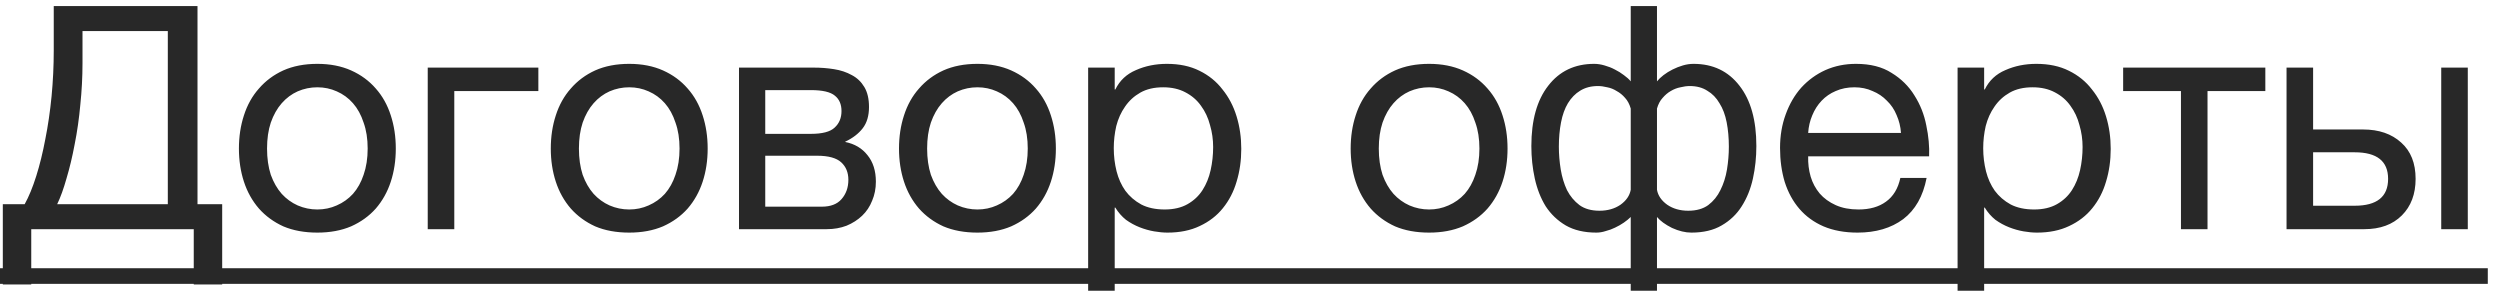
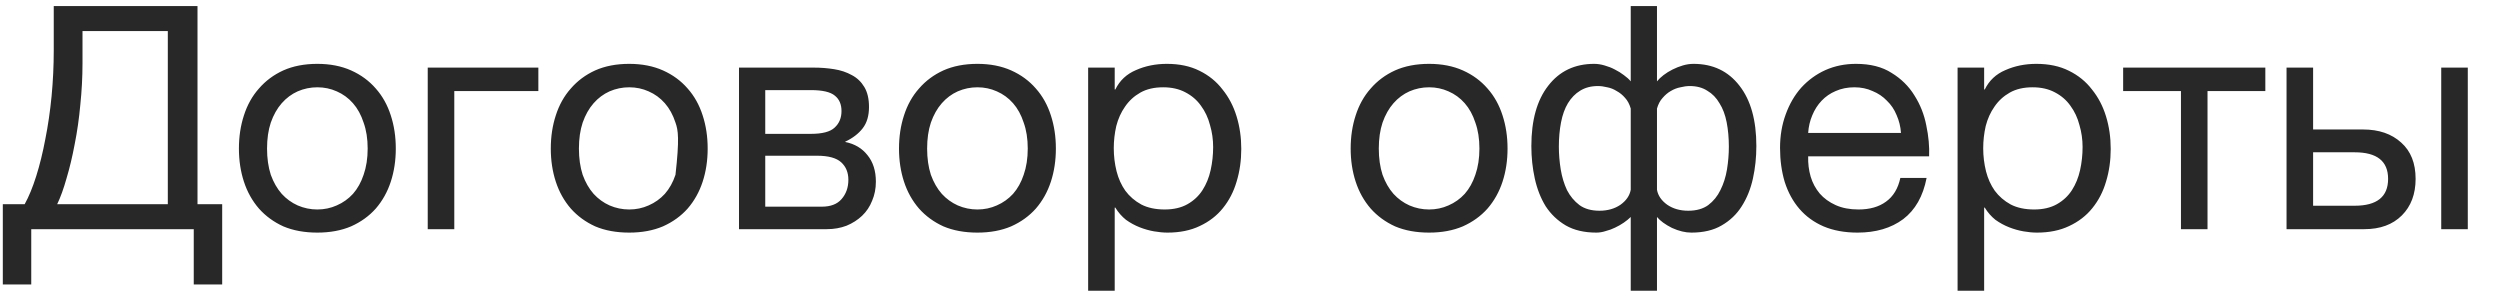
<svg xmlns="http://www.w3.org/2000/svg" width="120" height="14" viewBox="0 0 120 14" fill="none">
-   <path d="M0.135 9.8H1.185C1.385 9.44 1.57 8.99 1.74 8.45C1.91 7.91 2.055 7.32 2.175 6.68C2.305 6.03 2.405 5.345 2.475 4.625C2.545 3.895 2.58 3.16 2.58 2.42V0.29H9.48V9.8H10.665V13.655H9.3V11H1.5V13.655H0.135V9.8ZM8.055 9.8V1.49H3.96V3.035C3.96 3.695 3.925 4.36 3.855 5.03C3.795 5.69 3.705 6.32 3.585 6.92C3.475 7.51 3.345 8.055 3.195 8.555C3.055 9.055 2.905 9.47 2.745 9.8H8.055ZM15.233 11.165C14.613 11.165 14.068 11.065 13.598 10.865C13.138 10.655 12.748 10.37 12.428 10.01C12.108 9.64 11.868 9.21 11.708 8.72C11.548 8.23 11.468 7.7 11.468 7.13C11.468 6.56 11.548 6.03 11.708 5.54C11.868 5.04 12.108 4.61 12.428 4.25C12.748 3.88 13.138 3.59 13.598 3.38C14.068 3.17 14.613 3.065 15.233 3.065C15.843 3.065 16.383 3.17 16.853 3.38C17.323 3.59 17.718 3.88 18.038 4.25C18.358 4.61 18.598 5.04 18.758 5.54C18.918 6.03 18.998 6.56 18.998 7.13C18.998 7.7 18.918 8.23 18.758 8.72C18.598 9.21 18.358 9.64 18.038 10.01C17.718 10.37 17.323 10.655 16.853 10.865C16.383 11.065 15.843 11.165 15.233 11.165ZM15.233 10.055C15.563 10.055 15.873 9.99 16.163 9.86C16.463 9.73 16.723 9.545 16.943 9.305C17.163 9.055 17.333 8.75 17.453 8.39C17.583 8.02 17.648 7.6 17.648 7.13C17.648 6.66 17.583 6.245 17.453 5.885C17.333 5.515 17.163 5.205 16.943 4.955C16.723 4.705 16.463 4.515 16.163 4.385C15.873 4.255 15.563 4.19 15.233 4.19C14.903 4.19 14.588 4.255 14.288 4.385C13.998 4.515 13.743 4.705 13.523 4.955C13.303 5.205 13.128 5.515 12.998 5.885C12.878 6.245 12.818 6.66 12.818 7.13C12.818 7.6 12.878 8.02 12.998 8.39C13.128 8.75 13.303 9.055 13.523 9.305C13.743 9.545 13.998 9.73 14.288 9.86C14.588 9.99 14.903 10.055 15.233 10.055ZM20.531 3.245H25.841V4.37H21.806V11H20.531V3.245ZM30.203 11.165C29.583 11.165 29.038 11.065 28.568 10.865C28.108 10.655 27.718 10.37 27.398 10.01C27.078 9.64 26.838 9.21 26.678 8.72C26.518 8.23 26.438 7.7 26.438 7.13C26.438 6.56 26.518 6.03 26.678 5.54C26.838 5.04 27.078 4.61 27.398 4.25C27.718 3.88 28.108 3.59 28.568 3.38C29.038 3.17 29.583 3.065 30.203 3.065C30.813 3.065 31.353 3.17 31.823 3.38C32.293 3.59 32.688 3.88 33.008 4.25C33.328 4.61 33.568 5.04 33.728 5.54C33.888 6.03 33.968 6.56 33.968 7.13C33.968 7.7 33.888 8.23 33.728 8.72C33.568 9.21 33.328 9.64 33.008 10.01C32.688 10.37 32.293 10.655 31.823 10.865C31.353 11.065 30.813 11.165 30.203 11.165ZM30.203 10.055C30.533 10.055 30.843 9.99 31.133 9.86C31.433 9.73 31.693 9.545 31.913 9.305C32.133 9.055 32.303 8.75 32.423 8.39C32.553 8.02 32.618 7.6 32.618 7.13C32.618 6.66 32.553 6.245 32.423 5.885C32.303 5.515 32.133 5.205 31.913 4.955C31.693 4.705 31.433 4.515 31.133 4.385C30.843 4.255 30.533 4.19 30.203 4.19C29.873 4.19 29.558 4.255 29.258 4.385C28.968 4.515 28.713 4.705 28.493 4.955C28.273 5.205 28.098 5.515 27.968 5.885C27.848 6.245 27.788 6.66 27.788 7.13C27.788 7.6 27.848 8.02 27.968 8.39C28.098 8.75 28.273 9.055 28.493 9.305C28.713 9.545 28.968 9.73 29.258 9.86C29.558 9.99 29.873 10.055 30.203 10.055ZM35.472 3.245H39.057C39.397 3.245 39.722 3.27 40.032 3.32C40.352 3.37 40.637 3.465 40.887 3.605C41.137 3.735 41.337 3.925 41.487 4.175C41.637 4.425 41.712 4.745 41.712 5.135C41.712 5.555 41.612 5.895 41.412 6.155C41.212 6.415 40.932 6.63 40.572 6.8V6.815C41.022 6.905 41.377 7.115 41.637 7.445C41.907 7.775 42.042 8.2 42.042 8.72C42.042 9.05 41.982 9.355 41.862 9.635C41.752 9.915 41.592 10.155 41.382 10.355C41.172 10.555 40.922 10.715 40.632 10.835C40.342 10.945 40.027 11 39.687 11H35.472V3.245ZM39.447 9.92C39.867 9.92 40.182 9.8 40.392 9.56C40.612 9.31 40.722 9 40.722 8.63C40.722 8.28 40.607 8 40.377 7.79C40.147 7.58 39.762 7.475 39.222 7.475H36.732V9.92H39.447ZM38.922 6.425C39.472 6.425 39.852 6.325 40.062 6.125C40.282 5.925 40.392 5.66 40.392 5.33C40.392 5.01 40.287 4.765 40.077 4.595C39.867 4.415 39.482 4.325 38.922 4.325H36.732V6.425H38.922ZM46.917 11.165C46.297 11.165 45.752 11.065 45.282 10.865C44.822 10.655 44.432 10.37 44.112 10.01C43.792 9.64 43.552 9.21 43.392 8.72C43.232 8.23 43.152 7.7 43.152 7.13C43.152 6.56 43.232 6.03 43.392 5.54C43.552 5.04 43.792 4.61 44.112 4.25C44.432 3.88 44.822 3.59 45.282 3.38C45.752 3.17 46.297 3.065 46.917 3.065C47.527 3.065 48.067 3.17 48.537 3.38C49.007 3.59 49.402 3.88 49.722 4.25C50.042 4.61 50.282 5.04 50.442 5.54C50.602 6.03 50.682 6.56 50.682 7.13C50.682 7.7 50.602 8.23 50.442 8.72C50.282 9.21 50.042 9.64 49.722 10.01C49.402 10.37 49.007 10.655 48.537 10.865C48.067 11.065 47.527 11.165 46.917 11.165ZM46.917 10.055C47.247 10.055 47.557 9.99 47.847 9.86C48.147 9.73 48.407 9.545 48.627 9.305C48.847 9.055 49.017 8.75 49.137 8.39C49.267 8.02 49.332 7.6 49.332 7.13C49.332 6.66 49.267 6.245 49.137 5.885C49.017 5.515 48.847 5.205 48.627 4.955C48.407 4.705 48.147 4.515 47.847 4.385C47.557 4.255 47.247 4.19 46.917 4.19C46.587 4.19 46.272 4.255 45.972 4.385C45.682 4.515 45.427 4.705 45.207 4.955C44.987 5.205 44.812 5.515 44.682 5.885C44.562 6.245 44.502 6.66 44.502 7.13C44.502 7.6 44.562 8.02 44.682 8.39C44.812 8.75 44.987 9.055 45.207 9.305C45.427 9.545 45.682 9.73 45.972 9.86C46.272 9.99 46.587 10.055 46.917 10.055ZM52.231 3.245H53.506V4.295H53.536C53.746 3.865 54.076 3.555 54.526 3.365C54.976 3.165 55.471 3.065 56.011 3.065C56.611 3.065 57.131 3.175 57.571 3.395C58.021 3.615 58.391 3.915 58.681 4.295C58.981 4.665 59.206 5.095 59.356 5.585C59.506 6.075 59.581 6.595 59.581 7.145C59.581 7.705 59.506 8.23 59.356 8.72C59.216 9.2 58.996 9.625 58.696 9.995C58.406 10.355 58.036 10.64 57.586 10.85C57.146 11.06 56.631 11.165 56.041 11.165C55.841 11.165 55.626 11.145 55.396 11.105C55.166 11.065 54.936 11 54.706 10.91C54.476 10.82 54.256 10.7 54.046 10.55C53.846 10.39 53.676 10.195 53.536 9.965H53.506V13.955H52.231V3.245ZM55.906 10.055C56.336 10.055 56.701 9.97 57.001 9.8C57.301 9.63 57.541 9.405 57.721 9.125C57.901 8.845 58.031 8.525 58.111 8.165C58.191 7.805 58.231 7.435 58.231 7.055C58.231 6.695 58.181 6.345 58.081 6.005C57.991 5.655 57.846 5.345 57.646 5.075C57.456 4.805 57.206 4.59 56.896 4.43C56.596 4.27 56.241 4.19 55.831 4.19C55.401 4.19 55.036 4.275 54.736 4.445C54.436 4.615 54.191 4.84 54.001 5.12C53.811 5.39 53.671 5.7 53.581 6.05C53.501 6.4 53.461 6.755 53.461 7.115C53.461 7.495 53.506 7.865 53.596 8.225C53.686 8.575 53.826 8.885 54.016 9.155C54.216 9.425 54.471 9.645 54.781 9.815C55.091 9.975 55.466 10.055 55.906 10.055ZM68.597 11.165C67.977 11.165 67.432 11.065 66.962 10.865C66.502 10.655 66.112 10.37 65.792 10.01C65.472 9.64 65.232 9.21 65.072 8.72C64.912 8.23 64.832 7.7 64.832 7.13C64.832 6.56 64.912 6.03 65.072 5.54C65.232 5.04 65.472 4.61 65.792 4.25C66.112 3.88 66.502 3.59 66.962 3.38C67.432 3.17 67.977 3.065 68.597 3.065C69.207 3.065 69.747 3.17 70.217 3.38C70.687 3.59 71.082 3.88 71.402 4.25C71.722 4.61 71.962 5.04 72.122 5.54C72.282 6.03 72.362 6.56 72.362 7.13C72.362 7.7 72.282 8.23 72.122 8.72C71.962 9.21 71.722 9.64 71.402 10.01C71.082 10.37 70.687 10.655 70.217 10.865C69.747 11.065 69.207 11.165 68.597 11.165ZM68.597 10.055C68.927 10.055 69.237 9.99 69.527 9.86C69.827 9.73 70.087 9.545 70.307 9.305C70.527 9.055 70.697 8.75 70.817 8.39C70.947 8.02 71.012 7.6 71.012 7.13C71.012 6.66 70.947 6.245 70.817 5.885C70.697 5.515 70.527 5.205 70.307 4.955C70.087 4.705 69.827 4.515 69.527 4.385C69.237 4.255 68.927 4.19 68.597 4.19C68.267 4.19 67.952 4.255 67.652 4.385C67.362 4.515 67.107 4.705 66.887 4.955C66.667 5.205 66.492 5.515 66.362 5.885C66.242 6.245 66.182 6.66 66.182 7.13C66.182 7.6 66.242 8.02 66.362 8.39C66.492 8.75 66.667 9.055 66.887 9.305C67.107 9.545 67.362 9.73 67.652 9.86C67.952 9.99 68.267 10.055 68.597 10.055ZM78.275 10.415C78.185 10.505 78.075 10.595 77.945 10.685C77.815 10.775 77.675 10.855 77.525 10.925C77.385 10.995 77.235 11.05 77.075 11.09C76.925 11.14 76.775 11.165 76.625 11.165C76.045 11.165 75.555 11.05 75.155 10.82C74.765 10.59 74.445 10.285 74.195 9.905C73.955 9.515 73.78 9.07 73.67 8.57C73.56 8.07 73.505 7.55 73.505 7.01C73.505 5.77 73.775 4.805 74.315 4.115C74.855 3.415 75.59 3.065 76.52 3.065C76.68 3.065 76.845 3.09 77.015 3.14C77.195 3.19 77.36 3.255 77.51 3.335C77.67 3.415 77.815 3.505 77.945 3.605C78.085 3.705 78.195 3.805 78.275 3.905V0.29H79.535V3.905C79.615 3.805 79.72 3.705 79.85 3.605C79.98 3.505 80.125 3.415 80.285 3.335C80.445 3.255 80.61 3.19 80.78 3.14C80.95 3.09 81.12 3.065 81.29 3.065C82.22 3.065 82.955 3.415 83.495 4.115C84.035 4.805 84.305 5.77 84.305 7.01C84.305 7.55 84.25 8.07 84.14 8.57C84.03 9.07 83.85 9.515 83.6 9.905C83.36 10.285 83.04 10.59 82.64 10.82C82.25 11.05 81.765 11.165 81.185 11.165C80.895 11.165 80.585 11.09 80.255 10.94C79.935 10.78 79.695 10.605 79.535 10.415V13.955H78.275V10.415ZM76.775 10.115C77.165 10.115 77.5 10.02 77.78 9.83C78.06 9.63 78.225 9.39 78.275 9.11V5.21C78.215 5 78.125 4.83 78.005 4.7C77.885 4.56 77.75 4.45 77.6 4.37C77.46 4.28 77.31 4.22 77.15 4.19C76.99 4.15 76.84 4.13 76.7 4.13C76.37 4.13 76.085 4.205 75.845 4.355C75.615 4.495 75.42 4.695 75.26 4.955C75.11 5.205 75 5.51 74.93 5.87C74.86 6.23 74.825 6.62 74.825 7.04C74.825 7.4 74.855 7.765 74.915 8.135C74.975 8.495 75.075 8.825 75.215 9.125C75.365 9.415 75.565 9.655 75.815 9.845C76.065 10.025 76.385 10.115 76.775 10.115ZM81.035 10.115C81.425 10.115 81.745 10.025 81.995 9.845C82.245 9.655 82.44 9.415 82.58 9.125C82.73 8.825 82.835 8.495 82.895 8.135C82.955 7.765 82.985 7.4 82.985 7.04C82.985 6.62 82.95 6.23 82.88 5.87C82.81 5.51 82.695 5.205 82.535 4.955C82.385 4.695 82.19 4.495 81.95 4.355C81.72 4.205 81.44 4.13 81.11 4.13C80.97 4.13 80.82 4.15 80.66 4.19C80.5 4.22 80.345 4.28 80.195 4.37C80.055 4.45 79.925 4.56 79.805 4.7C79.685 4.83 79.595 5 79.535 5.21V9.11C79.585 9.39 79.75 9.63 80.03 9.83C80.31 10.02 80.645 10.115 81.035 10.115ZM89.162 11.165C88.542 11.165 87.997 11.065 87.527 10.865C87.067 10.665 86.682 10.385 86.372 10.025C86.062 9.665 85.827 9.235 85.667 8.735C85.517 8.235 85.442 7.69 85.442 7.1C85.442 6.52 85.532 5.985 85.712 5.495C85.892 4.995 86.142 4.565 86.462 4.205C86.792 3.845 87.177 3.565 87.617 3.365C88.067 3.165 88.557 3.065 89.087 3.065C89.777 3.065 90.347 3.21 90.797 3.5C91.257 3.78 91.622 4.14 91.892 4.58C92.172 5.02 92.362 5.5 92.462 6.02C92.572 6.54 92.617 7.035 92.597 7.505H86.792C86.782 7.845 86.822 8.17 86.912 8.48C87.002 8.78 87.147 9.05 87.347 9.29C87.547 9.52 87.802 9.705 88.112 9.845C88.422 9.985 88.787 10.055 89.207 10.055C89.747 10.055 90.187 9.93 90.527 9.68C90.877 9.43 91.107 9.05 91.217 8.54H92.477C92.307 9.42 91.932 10.08 91.352 10.52C90.772 10.95 90.042 11.165 89.162 11.165ZM91.247 6.38C91.227 6.08 91.157 5.795 91.037 5.525C90.927 5.255 90.772 5.025 90.572 4.835C90.382 4.635 90.152 4.48 89.882 4.37C89.622 4.25 89.332 4.19 89.012 4.19C88.682 4.19 88.382 4.25 88.112 4.37C87.852 4.48 87.627 4.635 87.437 4.835C87.247 5.035 87.097 5.27 86.987 5.54C86.877 5.8 86.812 6.08 86.792 6.38H91.247ZM93.964 3.245H95.239V4.295H95.269C95.479 3.865 95.809 3.555 96.259 3.365C96.709 3.165 97.204 3.065 97.744 3.065C98.344 3.065 98.864 3.175 99.304 3.395C99.754 3.615 100.124 3.915 100.414 4.295C100.714 4.665 100.939 5.095 101.089 5.585C101.239 6.075 101.314 6.595 101.314 7.145C101.314 7.705 101.239 8.23 101.089 8.72C100.949 9.2 100.729 9.625 100.429 9.995C100.139 10.355 99.769 10.64 99.319 10.85C98.879 11.06 98.364 11.165 97.774 11.165C97.574 11.165 97.359 11.145 97.129 11.105C96.899 11.065 96.669 11 96.439 10.91C96.209 10.82 95.989 10.7 95.779 10.55C95.579 10.39 95.409 10.195 95.269 9.965H95.239V13.955H93.964V3.245ZM97.639 10.055C98.069 10.055 98.434 9.97 98.734 9.8C99.034 9.63 99.274 9.405 99.454 9.125C99.634 8.845 99.764 8.525 99.844 8.165C99.924 7.805 99.964 7.435 99.964 7.055C99.964 6.695 99.914 6.345 99.814 6.005C99.724 5.655 99.579 5.345 99.379 5.075C99.189 4.805 98.939 4.59 98.629 4.43C98.329 4.27 97.974 4.19 97.564 4.19C97.134 4.19 96.769 4.275 96.469 4.445C96.169 4.615 95.924 4.84 95.734 5.12C95.544 5.39 95.404 5.7 95.314 6.05C95.234 6.4 95.194 6.755 95.194 7.115C95.194 7.495 95.239 7.865 95.329 8.225C95.419 8.575 95.559 8.885 95.749 9.155C95.949 9.425 96.204 9.645 96.514 9.815C96.824 9.975 97.199 10.055 97.639 10.055ZM104.686 4.37H101.911V3.245H108.736V4.37H105.961V11H104.686V4.37ZM109.754 3.245H111.029V6.215H113.429C114.189 6.215 114.799 6.425 115.259 6.845C115.719 7.255 115.949 7.835 115.949 8.585C115.949 9.315 115.729 9.9 115.289 10.34C114.849 10.78 114.249 11 113.489 11H109.754V3.245ZM113.024 9.875C114.094 9.875 114.629 9.445 114.629 8.585C114.629 7.735 114.094 7.31 113.024 7.31H111.029V9.875H113.024ZM117.179 3.245H118.454V11H117.179V3.245Z" fill="#282828" />
-   <path d="M0 12.875H119.414V13.625H0V12.875Z" fill="#282828" />
+   <path d="M0.135 9.8H1.185C1.385 9.44 1.57 8.99 1.74 8.45C1.91 7.91 2.055 7.32 2.175 6.68C2.305 6.03 2.405 5.345 2.475 4.625C2.545 3.895 2.58 3.16 2.58 2.42V0.29H9.48V9.8H10.665V13.655H9.3V11H1.5V13.655H0.135V9.8ZM8.055 9.8V1.49H3.96V3.035C3.96 3.695 3.925 4.36 3.855 5.03C3.795 5.69 3.705 6.32 3.585 6.92C3.475 7.51 3.345 8.055 3.195 8.555C3.055 9.055 2.905 9.47 2.745 9.8H8.055ZM15.233 11.165C14.613 11.165 14.068 11.065 13.598 10.865C13.138 10.655 12.748 10.37 12.428 10.01C12.108 9.64 11.868 9.21 11.708 8.72C11.548 8.23 11.468 7.7 11.468 7.13C11.468 6.56 11.548 6.03 11.708 5.54C11.868 5.04 12.108 4.61 12.428 4.25C12.748 3.88 13.138 3.59 13.598 3.38C14.068 3.17 14.613 3.065 15.233 3.065C15.843 3.065 16.383 3.17 16.853 3.38C17.323 3.59 17.718 3.88 18.038 4.25C18.358 4.61 18.598 5.04 18.758 5.54C18.918 6.03 18.998 6.56 18.998 7.13C18.998 7.7 18.918 8.23 18.758 8.72C18.598 9.21 18.358 9.64 18.038 10.01C17.718 10.37 17.323 10.655 16.853 10.865C16.383 11.065 15.843 11.165 15.233 11.165ZM15.233 10.055C15.563 10.055 15.873 9.99 16.163 9.86C16.463 9.73 16.723 9.545 16.943 9.305C17.163 9.055 17.333 8.75 17.453 8.39C17.583 8.02 17.648 7.6 17.648 7.13C17.648 6.66 17.583 6.245 17.453 5.885C17.333 5.515 17.163 5.205 16.943 4.955C16.723 4.705 16.463 4.515 16.163 4.385C15.873 4.255 15.563 4.19 15.233 4.19C14.903 4.19 14.588 4.255 14.288 4.385C13.998 4.515 13.743 4.705 13.523 4.955C13.303 5.205 13.128 5.515 12.998 5.885C12.878 6.245 12.818 6.66 12.818 7.13C12.818 7.6 12.878 8.02 12.998 8.39C13.128 8.75 13.303 9.055 13.523 9.305C13.743 9.545 13.998 9.73 14.288 9.86C14.588 9.99 14.903 10.055 15.233 10.055ZM20.531 3.245H25.841V4.37H21.806V11H20.531V3.245ZM30.203 11.165C29.583 11.165 29.038 11.065 28.568 10.865C28.108 10.655 27.718 10.37 27.398 10.01C27.078 9.64 26.838 9.21 26.678 8.72C26.518 8.23 26.438 7.7 26.438 7.13C26.438 6.56 26.518 6.03 26.678 5.54C26.838 5.04 27.078 4.61 27.398 4.25C27.718 3.88 28.108 3.59 28.568 3.38C29.038 3.17 29.583 3.065 30.203 3.065C30.813 3.065 31.353 3.17 31.823 3.38C32.293 3.59 32.688 3.88 33.008 4.25C33.328 4.61 33.568 5.04 33.728 5.54C33.888 6.03 33.968 6.56 33.968 7.13C33.968 7.7 33.888 8.23 33.728 8.72C33.568 9.21 33.328 9.64 33.008 10.01C32.688 10.37 32.293 10.655 31.823 10.865C31.353 11.065 30.813 11.165 30.203 11.165ZM30.203 10.055C30.533 10.055 30.843 9.99 31.133 9.86C31.433 9.73 31.693 9.545 31.913 9.305C32.133 9.055 32.303 8.75 32.423 8.39C32.618 6.66 32.553 6.245 32.423 5.885C32.303 5.515 32.133 5.205 31.913 4.955C31.693 4.705 31.433 4.515 31.133 4.385C30.843 4.255 30.533 4.19 30.203 4.19C29.873 4.19 29.558 4.255 29.258 4.385C28.968 4.515 28.713 4.705 28.493 4.955C28.273 5.205 28.098 5.515 27.968 5.885C27.848 6.245 27.788 6.66 27.788 7.13C27.788 7.6 27.848 8.02 27.968 8.39C28.098 8.75 28.273 9.055 28.493 9.305C28.713 9.545 28.968 9.73 29.258 9.86C29.558 9.99 29.873 10.055 30.203 10.055ZM35.472 3.245H39.057C39.397 3.245 39.722 3.27 40.032 3.32C40.352 3.37 40.637 3.465 40.887 3.605C41.137 3.735 41.337 3.925 41.487 4.175C41.637 4.425 41.712 4.745 41.712 5.135C41.712 5.555 41.612 5.895 41.412 6.155C41.212 6.415 40.932 6.63 40.572 6.8V6.815C41.022 6.905 41.377 7.115 41.637 7.445C41.907 7.775 42.042 8.2 42.042 8.72C42.042 9.05 41.982 9.355 41.862 9.635C41.752 9.915 41.592 10.155 41.382 10.355C41.172 10.555 40.922 10.715 40.632 10.835C40.342 10.945 40.027 11 39.687 11H35.472V3.245ZM39.447 9.92C39.867 9.92 40.182 9.8 40.392 9.56C40.612 9.31 40.722 9 40.722 8.63C40.722 8.28 40.607 8 40.377 7.79C40.147 7.58 39.762 7.475 39.222 7.475H36.732V9.92H39.447ZM38.922 6.425C39.472 6.425 39.852 6.325 40.062 6.125C40.282 5.925 40.392 5.66 40.392 5.33C40.392 5.01 40.287 4.765 40.077 4.595C39.867 4.415 39.482 4.325 38.922 4.325H36.732V6.425H38.922ZM46.917 11.165C46.297 11.165 45.752 11.065 45.282 10.865C44.822 10.655 44.432 10.37 44.112 10.01C43.792 9.64 43.552 9.21 43.392 8.72C43.232 8.23 43.152 7.7 43.152 7.13C43.152 6.56 43.232 6.03 43.392 5.54C43.552 5.04 43.792 4.61 44.112 4.25C44.432 3.88 44.822 3.59 45.282 3.38C45.752 3.17 46.297 3.065 46.917 3.065C47.527 3.065 48.067 3.17 48.537 3.38C49.007 3.59 49.402 3.88 49.722 4.25C50.042 4.61 50.282 5.04 50.442 5.54C50.602 6.03 50.682 6.56 50.682 7.13C50.682 7.7 50.602 8.23 50.442 8.72C50.282 9.21 50.042 9.64 49.722 10.01C49.402 10.37 49.007 10.655 48.537 10.865C48.067 11.065 47.527 11.165 46.917 11.165ZM46.917 10.055C47.247 10.055 47.557 9.99 47.847 9.86C48.147 9.73 48.407 9.545 48.627 9.305C48.847 9.055 49.017 8.75 49.137 8.39C49.267 8.02 49.332 7.6 49.332 7.13C49.332 6.66 49.267 6.245 49.137 5.885C49.017 5.515 48.847 5.205 48.627 4.955C48.407 4.705 48.147 4.515 47.847 4.385C47.557 4.255 47.247 4.19 46.917 4.19C46.587 4.19 46.272 4.255 45.972 4.385C45.682 4.515 45.427 4.705 45.207 4.955C44.987 5.205 44.812 5.515 44.682 5.885C44.562 6.245 44.502 6.66 44.502 7.13C44.502 7.6 44.562 8.02 44.682 8.39C44.812 8.75 44.987 9.055 45.207 9.305C45.427 9.545 45.682 9.73 45.972 9.86C46.272 9.99 46.587 10.055 46.917 10.055ZM52.231 3.245H53.506V4.295H53.536C53.746 3.865 54.076 3.555 54.526 3.365C54.976 3.165 55.471 3.065 56.011 3.065C56.611 3.065 57.131 3.175 57.571 3.395C58.021 3.615 58.391 3.915 58.681 4.295C58.981 4.665 59.206 5.095 59.356 5.585C59.506 6.075 59.581 6.595 59.581 7.145C59.581 7.705 59.506 8.23 59.356 8.72C59.216 9.2 58.996 9.625 58.696 9.995C58.406 10.355 58.036 10.64 57.586 10.85C57.146 11.06 56.631 11.165 56.041 11.165C55.841 11.165 55.626 11.145 55.396 11.105C55.166 11.065 54.936 11 54.706 10.91C54.476 10.82 54.256 10.7 54.046 10.55C53.846 10.39 53.676 10.195 53.536 9.965H53.506V13.955H52.231V3.245ZM55.906 10.055C56.336 10.055 56.701 9.97 57.001 9.8C57.301 9.63 57.541 9.405 57.721 9.125C57.901 8.845 58.031 8.525 58.111 8.165C58.191 7.805 58.231 7.435 58.231 7.055C58.231 6.695 58.181 6.345 58.081 6.005C57.991 5.655 57.846 5.345 57.646 5.075C57.456 4.805 57.206 4.59 56.896 4.43C56.596 4.27 56.241 4.19 55.831 4.19C55.401 4.19 55.036 4.275 54.736 4.445C54.436 4.615 54.191 4.84 54.001 5.12C53.811 5.39 53.671 5.7 53.581 6.05C53.501 6.4 53.461 6.755 53.461 7.115C53.461 7.495 53.506 7.865 53.596 8.225C53.686 8.575 53.826 8.885 54.016 9.155C54.216 9.425 54.471 9.645 54.781 9.815C55.091 9.975 55.466 10.055 55.906 10.055ZM68.597 11.165C67.977 11.165 67.432 11.065 66.962 10.865C66.502 10.655 66.112 10.37 65.792 10.01C65.472 9.64 65.232 9.21 65.072 8.72C64.912 8.23 64.832 7.7 64.832 7.13C64.832 6.56 64.912 6.03 65.072 5.54C65.232 5.04 65.472 4.61 65.792 4.25C66.112 3.88 66.502 3.59 66.962 3.38C67.432 3.17 67.977 3.065 68.597 3.065C69.207 3.065 69.747 3.17 70.217 3.38C70.687 3.59 71.082 3.88 71.402 4.25C71.722 4.61 71.962 5.04 72.122 5.54C72.282 6.03 72.362 6.56 72.362 7.13C72.362 7.7 72.282 8.23 72.122 8.72C71.962 9.21 71.722 9.64 71.402 10.01C71.082 10.37 70.687 10.655 70.217 10.865C69.747 11.065 69.207 11.165 68.597 11.165ZM68.597 10.055C68.927 10.055 69.237 9.99 69.527 9.86C69.827 9.73 70.087 9.545 70.307 9.305C70.527 9.055 70.697 8.75 70.817 8.39C70.947 8.02 71.012 7.6 71.012 7.13C71.012 6.66 70.947 6.245 70.817 5.885C70.697 5.515 70.527 5.205 70.307 4.955C70.087 4.705 69.827 4.515 69.527 4.385C69.237 4.255 68.927 4.19 68.597 4.19C68.267 4.19 67.952 4.255 67.652 4.385C67.362 4.515 67.107 4.705 66.887 4.955C66.667 5.205 66.492 5.515 66.362 5.885C66.242 6.245 66.182 6.66 66.182 7.13C66.182 7.6 66.242 8.02 66.362 8.39C66.492 8.75 66.667 9.055 66.887 9.305C67.107 9.545 67.362 9.73 67.652 9.86C67.952 9.99 68.267 10.055 68.597 10.055ZM78.275 10.415C78.185 10.505 78.075 10.595 77.945 10.685C77.815 10.775 77.675 10.855 77.525 10.925C77.385 10.995 77.235 11.05 77.075 11.09C76.925 11.14 76.775 11.165 76.625 11.165C76.045 11.165 75.555 11.05 75.155 10.82C74.765 10.59 74.445 10.285 74.195 9.905C73.955 9.515 73.78 9.07 73.67 8.57C73.56 8.07 73.505 7.55 73.505 7.01C73.505 5.77 73.775 4.805 74.315 4.115C74.855 3.415 75.59 3.065 76.52 3.065C76.68 3.065 76.845 3.09 77.015 3.14C77.195 3.19 77.36 3.255 77.51 3.335C77.67 3.415 77.815 3.505 77.945 3.605C78.085 3.705 78.195 3.805 78.275 3.905V0.29H79.535V3.905C79.615 3.805 79.72 3.705 79.85 3.605C79.98 3.505 80.125 3.415 80.285 3.335C80.445 3.255 80.61 3.19 80.78 3.14C80.95 3.09 81.12 3.065 81.29 3.065C82.22 3.065 82.955 3.415 83.495 4.115C84.035 4.805 84.305 5.77 84.305 7.01C84.305 7.55 84.25 8.07 84.14 8.57C84.03 9.07 83.85 9.515 83.6 9.905C83.36 10.285 83.04 10.59 82.64 10.82C82.25 11.05 81.765 11.165 81.185 11.165C80.895 11.165 80.585 11.09 80.255 10.94C79.935 10.78 79.695 10.605 79.535 10.415V13.955H78.275V10.415ZM76.775 10.115C77.165 10.115 77.5 10.02 77.78 9.83C78.06 9.63 78.225 9.39 78.275 9.11V5.21C78.215 5 78.125 4.83 78.005 4.7C77.885 4.56 77.75 4.45 77.6 4.37C77.46 4.28 77.31 4.22 77.15 4.19C76.99 4.15 76.84 4.13 76.7 4.13C76.37 4.13 76.085 4.205 75.845 4.355C75.615 4.495 75.42 4.695 75.26 4.955C75.11 5.205 75 5.51 74.93 5.87C74.86 6.23 74.825 6.62 74.825 7.04C74.825 7.4 74.855 7.765 74.915 8.135C74.975 8.495 75.075 8.825 75.215 9.125C75.365 9.415 75.565 9.655 75.815 9.845C76.065 10.025 76.385 10.115 76.775 10.115ZM81.035 10.115C81.425 10.115 81.745 10.025 81.995 9.845C82.245 9.655 82.44 9.415 82.58 9.125C82.73 8.825 82.835 8.495 82.895 8.135C82.955 7.765 82.985 7.4 82.985 7.04C82.985 6.62 82.95 6.23 82.88 5.87C82.81 5.51 82.695 5.205 82.535 4.955C82.385 4.695 82.19 4.495 81.95 4.355C81.72 4.205 81.44 4.13 81.11 4.13C80.97 4.13 80.82 4.15 80.66 4.19C80.5 4.22 80.345 4.28 80.195 4.37C80.055 4.45 79.925 4.56 79.805 4.7C79.685 4.83 79.595 5 79.535 5.21V9.11C79.585 9.39 79.75 9.63 80.03 9.83C80.31 10.02 80.645 10.115 81.035 10.115ZM89.162 11.165C88.542 11.165 87.997 11.065 87.527 10.865C87.067 10.665 86.682 10.385 86.372 10.025C86.062 9.665 85.827 9.235 85.667 8.735C85.517 8.235 85.442 7.69 85.442 7.1C85.442 6.52 85.532 5.985 85.712 5.495C85.892 4.995 86.142 4.565 86.462 4.205C86.792 3.845 87.177 3.565 87.617 3.365C88.067 3.165 88.557 3.065 89.087 3.065C89.777 3.065 90.347 3.21 90.797 3.5C91.257 3.78 91.622 4.14 91.892 4.58C92.172 5.02 92.362 5.5 92.462 6.02C92.572 6.54 92.617 7.035 92.597 7.505H86.792C86.782 7.845 86.822 8.17 86.912 8.48C87.002 8.78 87.147 9.05 87.347 9.29C87.547 9.52 87.802 9.705 88.112 9.845C88.422 9.985 88.787 10.055 89.207 10.055C89.747 10.055 90.187 9.93 90.527 9.68C90.877 9.43 91.107 9.05 91.217 8.54H92.477C92.307 9.42 91.932 10.08 91.352 10.52C90.772 10.95 90.042 11.165 89.162 11.165ZM91.247 6.38C91.227 6.08 91.157 5.795 91.037 5.525C90.927 5.255 90.772 5.025 90.572 4.835C90.382 4.635 90.152 4.48 89.882 4.37C89.622 4.25 89.332 4.19 89.012 4.19C88.682 4.19 88.382 4.25 88.112 4.37C87.852 4.48 87.627 4.635 87.437 4.835C87.247 5.035 87.097 5.27 86.987 5.54C86.877 5.8 86.812 6.08 86.792 6.38H91.247ZM93.964 3.245H95.239V4.295H95.269C95.479 3.865 95.809 3.555 96.259 3.365C96.709 3.165 97.204 3.065 97.744 3.065C98.344 3.065 98.864 3.175 99.304 3.395C99.754 3.615 100.124 3.915 100.414 4.295C100.714 4.665 100.939 5.095 101.089 5.585C101.239 6.075 101.314 6.595 101.314 7.145C101.314 7.705 101.239 8.23 101.089 8.72C100.949 9.2 100.729 9.625 100.429 9.995C100.139 10.355 99.769 10.64 99.319 10.85C98.879 11.06 98.364 11.165 97.774 11.165C97.574 11.165 97.359 11.145 97.129 11.105C96.899 11.065 96.669 11 96.439 10.91C96.209 10.82 95.989 10.7 95.779 10.55C95.579 10.39 95.409 10.195 95.269 9.965H95.239V13.955H93.964V3.245ZM97.639 10.055C98.069 10.055 98.434 9.97 98.734 9.8C99.034 9.63 99.274 9.405 99.454 9.125C99.634 8.845 99.764 8.525 99.844 8.165C99.924 7.805 99.964 7.435 99.964 7.055C99.964 6.695 99.914 6.345 99.814 6.005C99.724 5.655 99.579 5.345 99.379 5.075C99.189 4.805 98.939 4.59 98.629 4.43C98.329 4.27 97.974 4.19 97.564 4.19C97.134 4.19 96.769 4.275 96.469 4.445C96.169 4.615 95.924 4.84 95.734 5.12C95.544 5.39 95.404 5.7 95.314 6.05C95.234 6.4 95.194 6.755 95.194 7.115C95.194 7.495 95.239 7.865 95.329 8.225C95.419 8.575 95.559 8.885 95.749 9.155C95.949 9.425 96.204 9.645 96.514 9.815C96.824 9.975 97.199 10.055 97.639 10.055ZM104.686 4.37H101.911V3.245H108.736V4.37H105.961V11H104.686V4.37ZM109.754 3.245H111.029V6.215H113.429C114.189 6.215 114.799 6.425 115.259 6.845C115.719 7.255 115.949 7.835 115.949 8.585C115.949 9.315 115.729 9.9 115.289 10.34C114.849 10.78 114.249 11 113.489 11H109.754V3.245ZM113.024 9.875C114.094 9.875 114.629 9.445 114.629 8.585C114.629 7.735 114.094 7.31 113.024 7.31H111.029V9.875H113.024ZM117.179 3.245H118.454V11H117.179V3.245Z" fill="#282828" />
</svg>